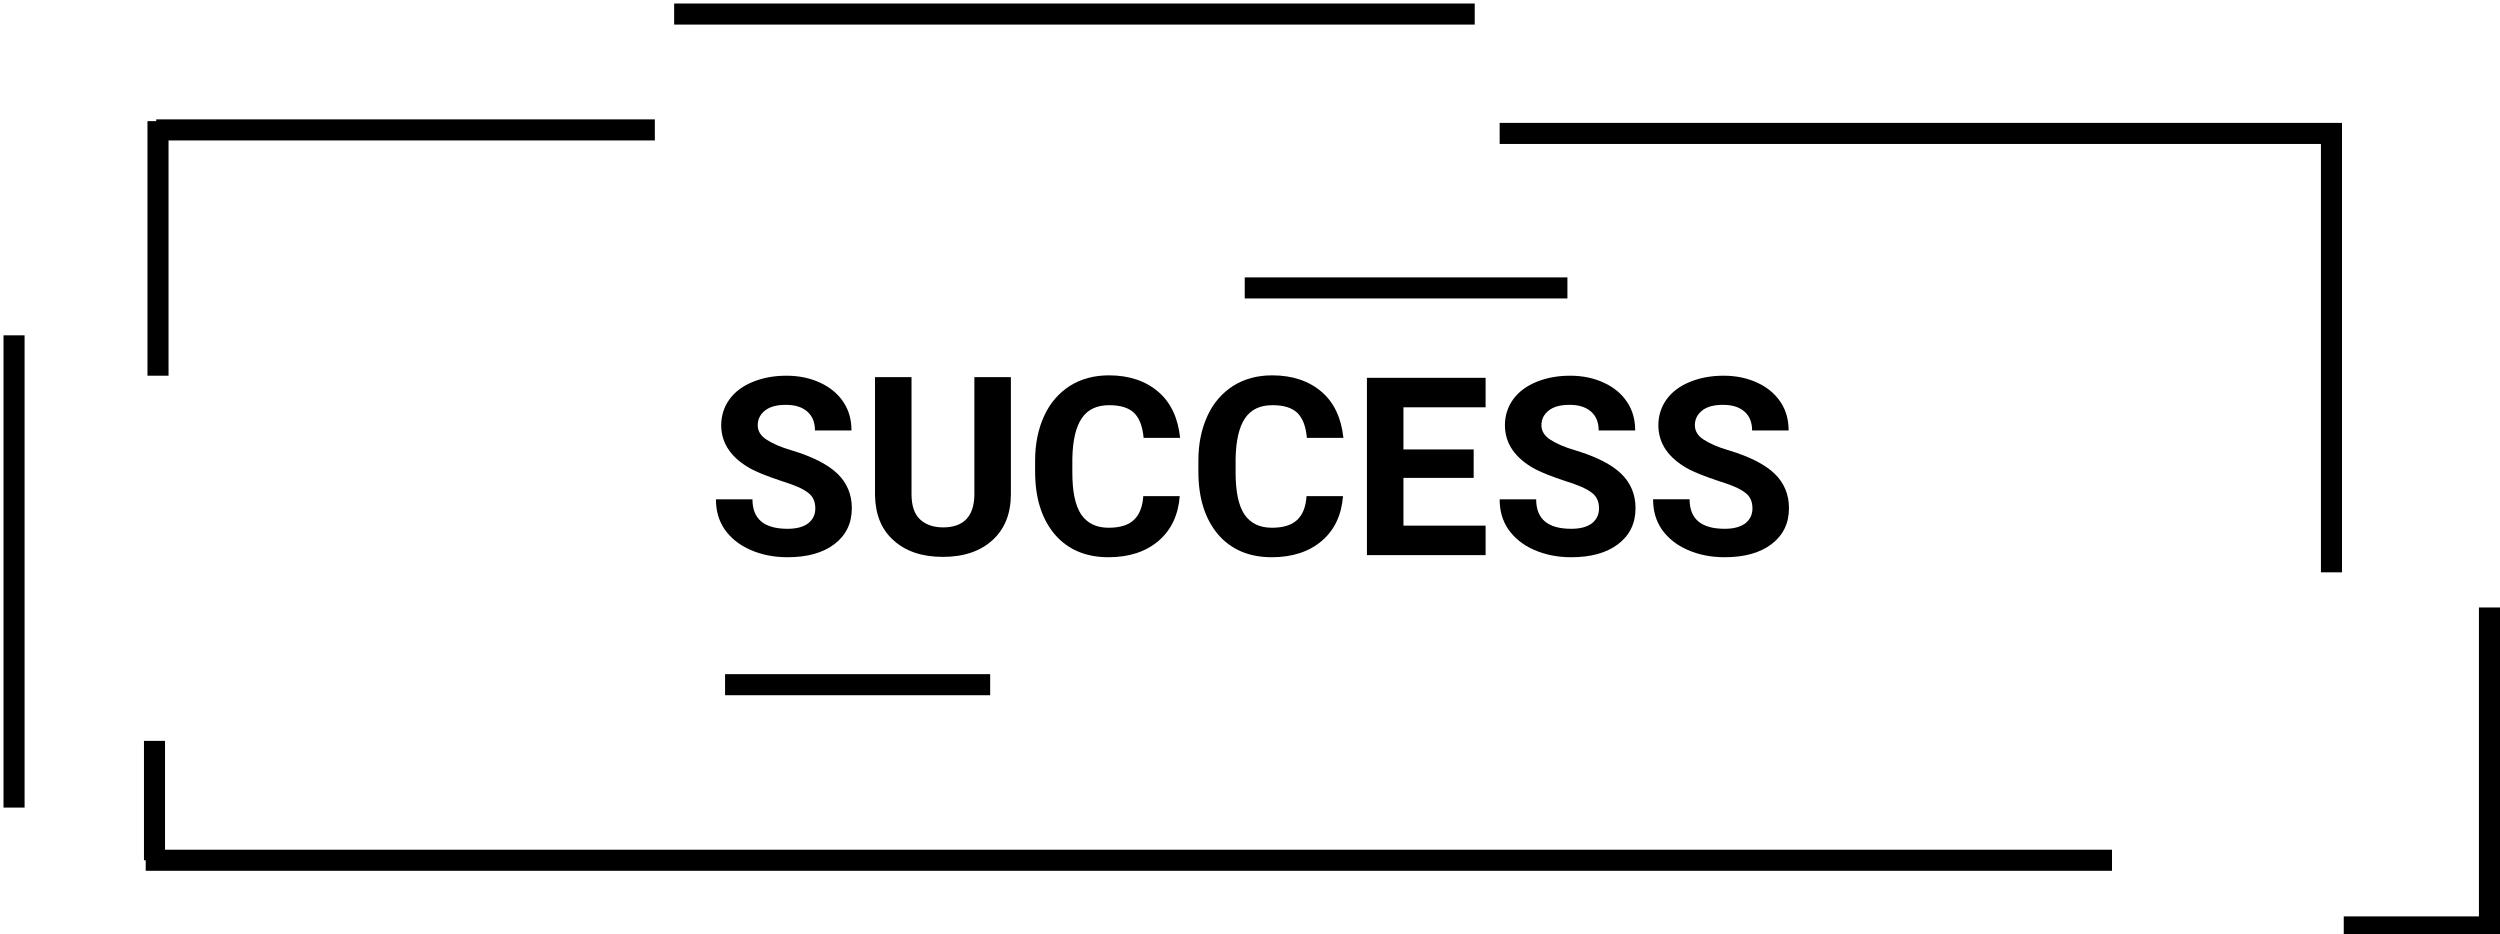
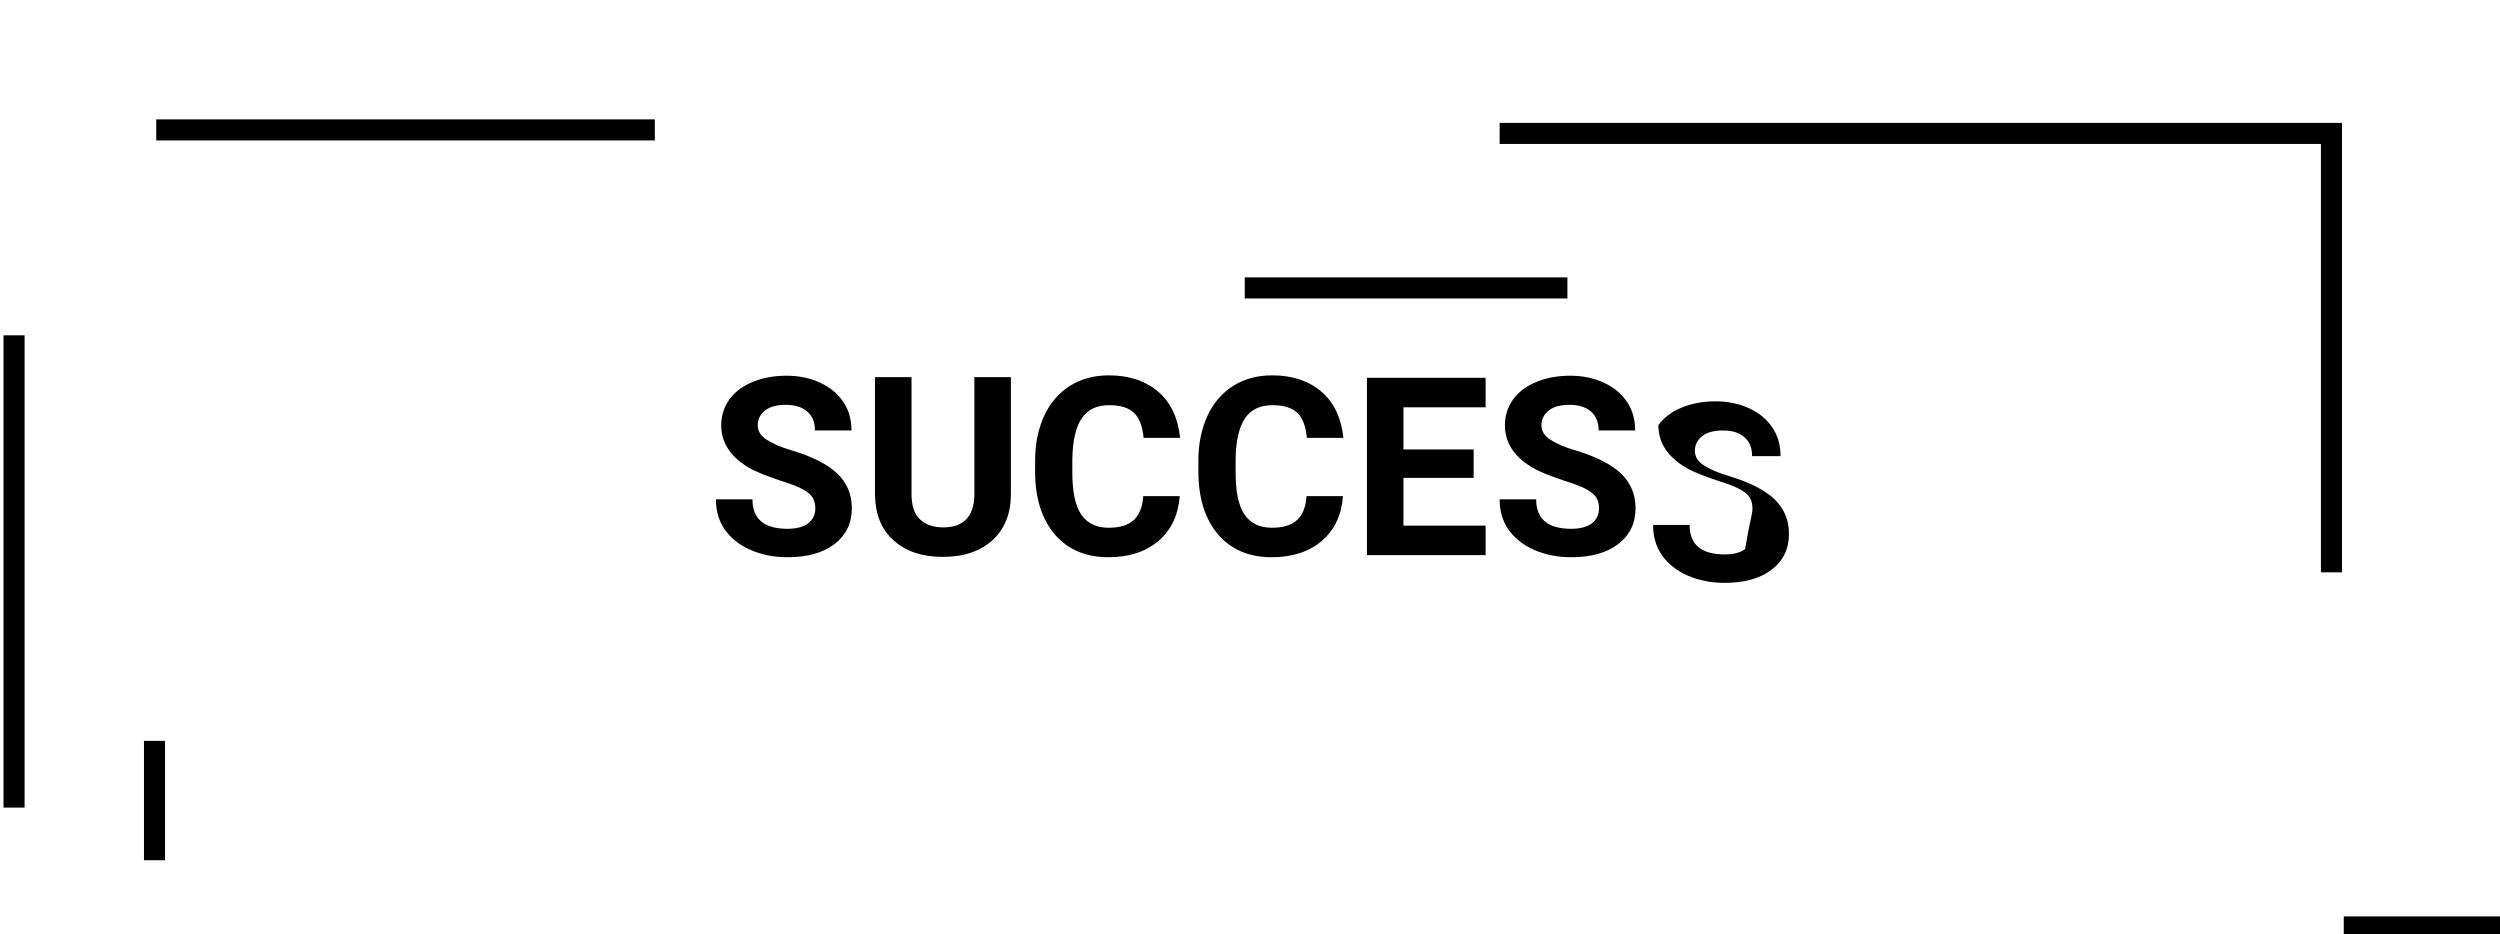
<svg xmlns="http://www.w3.org/2000/svg" version="1.1" id="Layer_1" x="0px" y="0px" viewBox="50 264 712 266" style="enable-background:new 50 264 712 266;" xml:space="preserve">
  <style type="text/css">
	.st0{enable-background:new    ;}
	.st1{fill:none;stroke:#000000;stroke-width:6;}
	.st2{fill:none;stroke:#000000;stroke-width:6;stroke-linecap:square;}
</style>
  <title>Group 4</title>
  <desc>Created with Sketch.</desc>
  <g class="st0">
    <path d="M282.2,408.8c0-2-0.7-3.5-2.1-4.5c-1.4-1.1-3.9-2.2-7.5-3.3c-3.6-1.2-6.5-2.3-8.6-3.4c-5.7-3.1-8.6-7.3-8.6-12.5   c0-2.7,0.8-5.2,2.3-7.3c1.5-2.1,3.7-3.8,6.6-5s6.1-1.8,9.7-1.8s6.8,0.7,9.6,2c2.8,1.3,5,3.1,6.6,5.5s2.3,5.1,2.3,8.1h-10.4   c0-2.3-0.7-4.1-2.2-5.4s-3.5-1.9-6.1-1.9c-2.5,0-4.5,0.5-5.9,1.6s-2.1,2.5-2.1,4.2c0,1.6,0.8,3,2.5,4.1s4.1,2.2,7.3,3.1   c5.9,1.8,10.2,4,12.9,6.6s4.1,5.9,4.1,9.8c0,4.4-1.7,7.8-5,10.3s-7.8,3.7-13.3,3.7c-3.9,0-7.4-0.7-10.6-2.1s-5.6-3.4-7.3-5.8   c-1.7-2.5-2.5-5.3-2.5-8.6h10.4c0,5.6,3.3,8.4,10,8.4c2.5,0,4.4-0.5,5.8-1.5C281.5,412,282.2,410.6,282.2,408.8z" />
    <path d="M337.9,371.5v33.2c0,5.5-1.7,9.9-5.2,13.1s-8.2,4.8-14.2,4.8c-5.9,0-10.6-1.6-14-4.7c-3.5-3.1-5.2-7.4-5.3-12.9v-33.6h10.4   v33.3c0,3.3,0.8,5.7,2.4,7.2s3.8,2.3,6.6,2.3c5.8,0,8.8-3.1,8.9-9.2v-33.6h10.4L337.9,371.5L337.9,371.5z" />
    <path d="M386,405.2c-0.4,5.4-2.4,9.7-6,12.8c-3.6,3.1-8.4,4.7-14.3,4.7c-6.5,0-11.6-2.2-15.3-6.5c-3.7-4.4-5.6-10.3-5.6-17.9v-3.1   c0-4.9,0.9-9.1,2.6-12.8c1.7-3.7,4.2-6.5,7.3-8.5c3.2-2,6.9-3,11.1-3c5.8,0,10.5,1.6,14.1,4.7s5.6,7.5,6.2,13.1h-10.4   c-0.3-3.3-1.2-5.6-2.7-7.1c-1.6-1.5-3.9-2.2-7.1-2.2c-3.5,0-6.1,1.2-7.8,3.7c-1.7,2.5-2.6,6.3-2.7,11.6v3.8c0,5.5,0.8,9.4,2.5,12   c1.7,2.5,4.3,3.8,7.8,3.8c3.2,0,5.6-0.7,7.2-2.2s2.5-3.7,2.7-6.8H386V405.2z" />
    <path d="M432.5,405.2c-0.4,5.4-2.4,9.7-6,12.8c-3.6,3.1-8.4,4.7-14.3,4.7c-6.5,0-11.6-2.2-15.3-6.5c-3.7-4.4-5.6-10.3-5.6-17.9   v-3.1c0-4.9,0.9-9.1,2.6-12.8c1.7-3.7,4.2-6.5,7.3-8.5c3.2-2,6.9-3,11.1-3c5.8,0,10.5,1.6,14.1,4.7s5.6,7.5,6.2,13.1h-10.4   c-0.3-3.3-1.2-5.6-2.7-7.1c-1.6-1.5-3.9-2.2-7.1-2.2c-3.5,0-6.1,1.2-7.8,3.7c-1.7,2.5-2.6,6.3-2.7,11.6v3.8c0,5.5,0.8,9.4,2.5,12   c1.7,2.5,4.3,3.8,7.8,3.8c3.2,0,5.6-0.7,7.2-2.2s2.5-3.7,2.7-6.8h10.4L432.5,405.2L432.5,405.2z" />
    <path d="M469.7,400.1h-20v13.6h23.4v8.4h-33.8v-50.5h33.8v8.4h-23.4v12h20V400.1z" />
    <path d="M505.4,408.8c0-2-0.7-3.5-2.1-4.5c-1.4-1.1-3.9-2.2-7.5-3.3c-3.6-1.2-6.5-2.3-8.6-3.4c-5.7-3.1-8.6-7.3-8.6-12.5   c0-2.7,0.8-5.2,2.3-7.3s3.7-3.8,6.6-5s6.1-1.8,9.7-1.8s6.8,0.7,9.6,2c2.8,1.3,5,3.1,6.6,5.5s2.3,5.1,2.3,8.1h-10.4   c0-2.3-0.7-4.1-2.2-5.4s-3.5-1.9-6.1-1.9c-2.5,0-4.5,0.5-5.9,1.6s-2.1,2.5-2.1,4.2c0,1.6,0.8,3,2.5,4.1s4.1,2.2,7.3,3.1   c5.9,1.8,10.2,4,12.9,6.6s4.1,5.9,4.1,9.8c0,4.4-1.7,7.8-5,10.3s-7.8,3.7-13.3,3.7c-3.9,0-7.4-0.7-10.6-2.1s-5.6-3.4-7.3-5.8   c-1.7-2.5-2.5-5.3-2.5-8.6h10.4c0,5.6,3.3,8.4,10,8.4c2.5,0,4.4-0.5,5.8-1.5C504.7,412,505.4,410.6,505.4,408.8z" />
-     <path d="M549.1,408.8c0-2-0.7-3.5-2.1-4.5c-1.4-1.1-3.9-2.2-7.5-3.3c-3.6-1.2-6.5-2.3-8.6-3.4c-5.7-3.1-8.6-7.3-8.6-12.5   c0-2.7,0.8-5.2,2.3-7.3c1.5-2.1,3.7-3.8,6.6-5c2.9-1.2,6.1-1.8,9.7-1.8c3.6,0,6.8,0.7,9.6,2s5,3.1,6.6,5.5s2.3,5.1,2.3,8.1H549   c0-2.3-0.7-4.1-2.2-5.4s-3.5-1.9-6.1-1.9c-2.5,0-4.5,0.5-5.9,1.6s-2.1,2.5-2.1,4.2c0,1.6,0.8,3,2.5,4.1s4.1,2.2,7.3,3.1   c5.9,1.8,10.2,4,12.9,6.6s4.1,5.9,4.1,9.8c0,4.4-1.7,7.8-5,10.3s-7.8,3.7-13.3,3.7c-3.9,0-7.4-0.7-10.6-2.1   c-3.2-1.4-5.6-3.4-7.3-5.8c-1.7-2.5-2.5-5.3-2.5-8.6h10.4c0,5.6,3.3,8.4,10,8.4c2.5,0,4.4-0.5,5.8-1.5   C548.4,412,549.1,410.6,549.1,408.8z" />
+     <path d="M549.1,408.8c0-2-0.7-3.5-2.1-4.5c-1.4-1.1-3.9-2.2-7.5-3.3c-3.6-1.2-6.5-2.3-8.6-3.4c-5.7-3.1-8.6-7.3-8.6-12.5   c1.5-2.1,3.7-3.8,6.6-5c2.9-1.2,6.1-1.8,9.7-1.8c3.6,0,6.8,0.7,9.6,2s5,3.1,6.6,5.5s2.3,5.1,2.3,8.1H549   c0-2.3-0.7-4.1-2.2-5.4s-3.5-1.9-6.1-1.9c-2.5,0-4.5,0.5-5.9,1.6s-2.1,2.5-2.1,4.2c0,1.6,0.8,3,2.5,4.1s4.1,2.2,7.3,3.1   c5.9,1.8,10.2,4,12.9,6.6s4.1,5.9,4.1,9.8c0,4.4-1.7,7.8-5,10.3s-7.8,3.7-13.3,3.7c-3.9,0-7.4-0.7-10.6-2.1   c-3.2-1.4-5.6-3.4-7.3-5.8c-1.7-2.5-2.5-5.3-2.5-8.6h10.4c0,5.6,3.3,8.4,10,8.4c2.5,0,4.4-0.5,5.8-1.5   C548.4,412,549.1,410.6,549.1,408.8z" />
  </g>
-   <line class="st1" x1="95" y1="298.5" x2="95" y2="371" />
  <line class="st1" x1="94" y1="509" x2="94" y2="475" />
-   <line class="st1" x1="91.5" y1="509" x2="651.5" y2="509" />
  <line class="st1" x1="94.5" y1="301" x2="236.5" y2="301" />
-   <line class="st1" x1="759" y1="437" x2="759" y2="531" />
  <line class="st1" x1="762" y1="528" x2="717.5" y2="528" />
  <line class="st1" x1="477.1" y1="302" x2="717" y2="302" />
  <line class="st1" x1="714" y1="300" x2="714" y2="427" />
  <line class="st1" x1="404.5" y1="346" x2="496.4" y2="346" />
-   <line class="st1" x1="256.5" y1="459" x2="332" y2="459" />
-   <line class="st2" x1="245" y1="268" x2="467" y2="268" />
  <line class="st2" x1="54" y1="362.5" x2="54" y2="491" />
</svg>